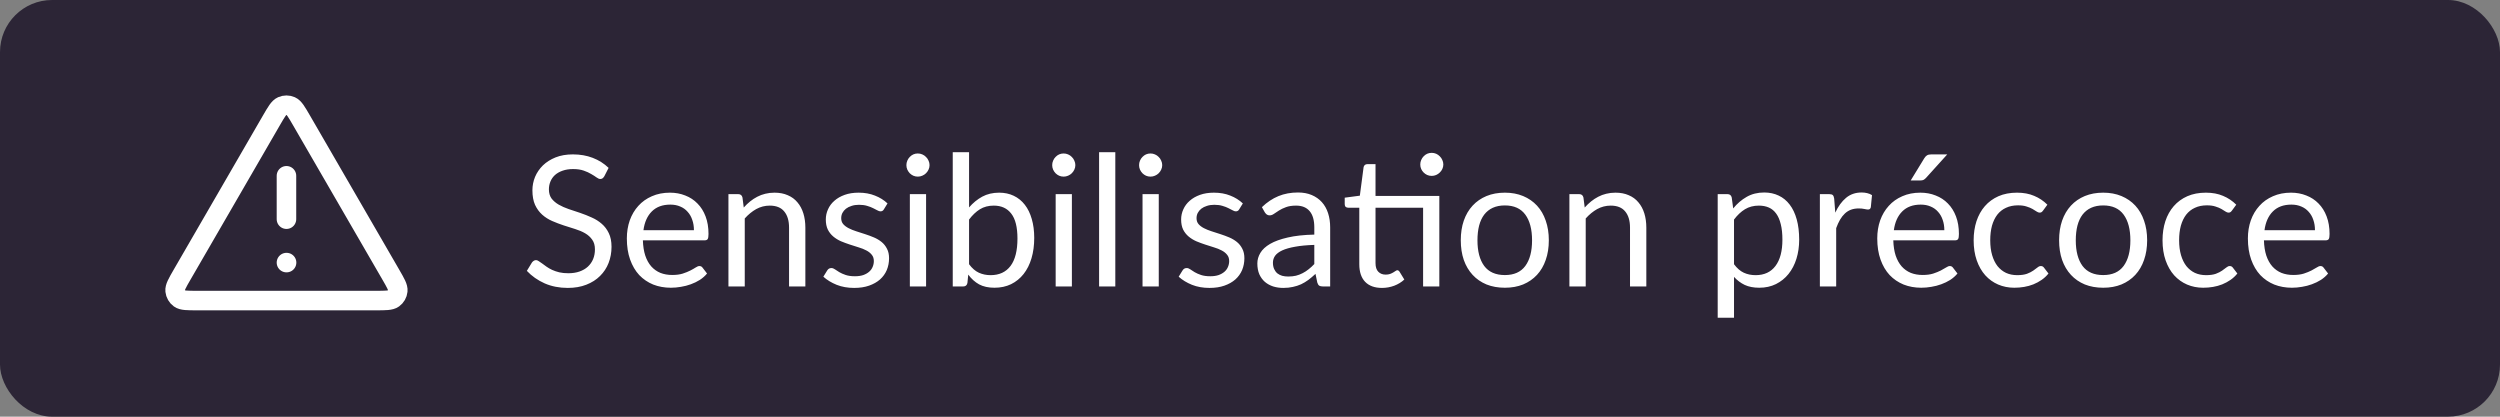
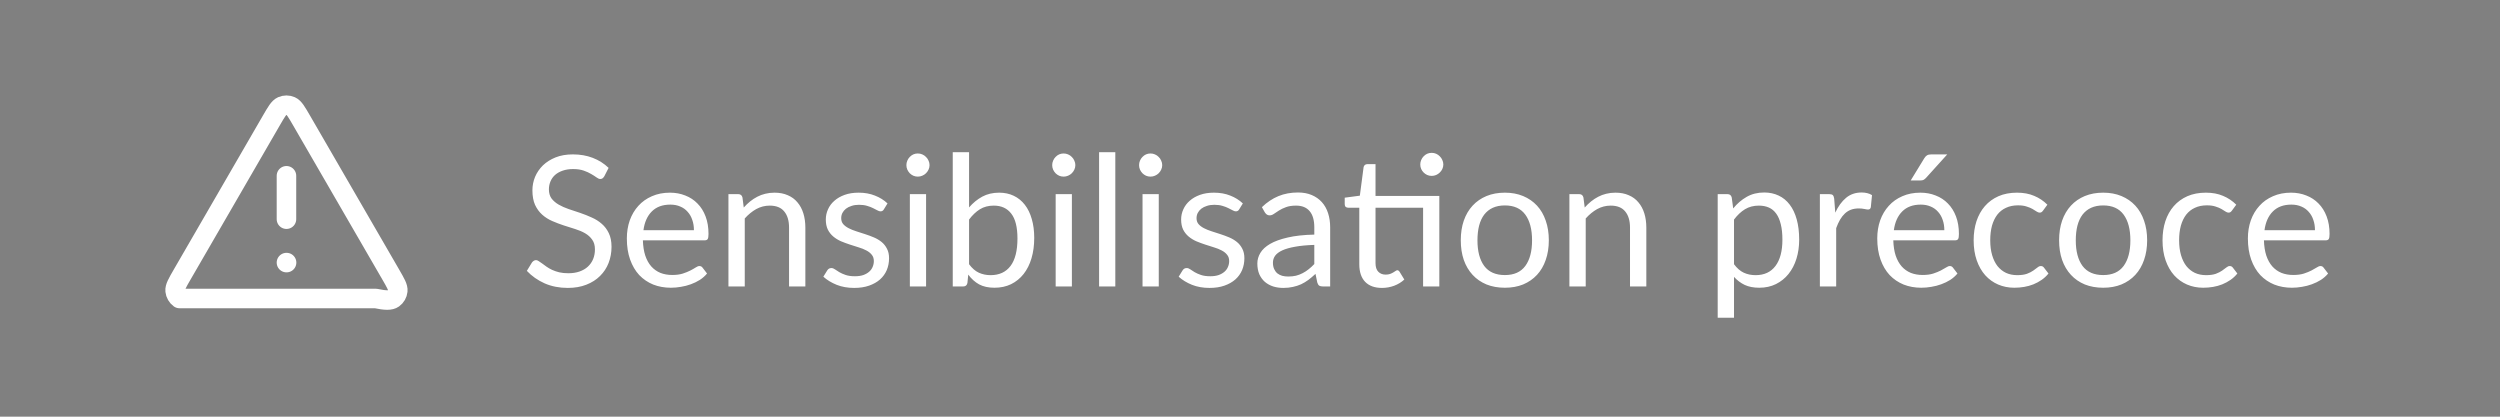
<svg xmlns="http://www.w3.org/2000/svg" width="192" height="32" viewBox="0 0 192 32" fill="none">
  <rect x="0" y="0" width="192" height="32" fill="#808080" stroke="none" />
-   <rect width="192" height="32" rx="4" fill="#2C2536" />
-   <path d="M22 13.5V16.833M22 20.167H22.009M20.846 9.243L13.992 21.082C13.612 21.739 13.422 22.067 13.45 22.336C13.475 22.571 13.598 22.785 13.789 22.924C14.008 23.083 14.387 23.083 15.146 23.083H28.854C29.613 23.083 29.992 23.083 30.212 22.924C30.403 22.785 30.526 22.571 30.55 22.336C30.578 22.067 30.388 21.739 30.008 21.082L23.154 9.243C22.775 8.589 22.586 8.262 22.339 8.152C22.123 8.056 21.877 8.056 21.662 8.152C21.414 8.262 21.225 8.589 20.846 9.243Z" stroke="white" stroke-width="1.5" stroke-linecap="round" stroke-linejoin="round" />
+   <path d="M22 13.5V16.833M22 20.167H22.009M20.846 9.243L13.992 21.082C13.612 21.739 13.422 22.067 13.45 22.336C13.475 22.571 13.598 22.785 13.789 22.924H28.854C29.613 23.083 29.992 23.083 30.212 22.924C30.403 22.785 30.526 22.571 30.55 22.336C30.578 22.067 30.388 21.739 30.008 21.082L23.154 9.243C22.775 8.589 22.586 8.262 22.339 8.152C22.123 8.056 21.877 8.056 21.662 8.152C21.414 8.262 21.225 8.589 20.846 9.243Z" stroke="white" stroke-width="1.5" stroke-linecap="round" stroke-linejoin="round" />
  <path d="M46.412 13.537C46.37 13.607 46.323 13.661 46.272 13.698C46.225 13.731 46.167 13.747 46.097 13.747C46.018 13.747 45.924 13.707 45.817 13.628C45.71 13.549 45.574 13.462 45.411 13.369C45.252 13.271 45.059 13.182 44.83 13.103C44.606 13.024 44.333 12.984 44.011 12.984C43.708 12.984 43.439 13.026 43.206 13.11C42.977 13.189 42.784 13.299 42.625 13.439C42.471 13.579 42.354 13.745 42.275 13.936C42.196 14.123 42.156 14.326 42.156 14.545C42.156 14.825 42.224 15.058 42.359 15.245C42.499 15.427 42.681 15.583 42.905 15.714C43.134 15.845 43.39 15.959 43.675 16.057C43.964 16.15 44.258 16.248 44.557 16.351C44.86 16.454 45.154 16.57 45.439 16.701C45.728 16.827 45.985 16.988 46.209 17.184C46.438 17.38 46.62 17.62 46.755 17.905C46.895 18.19 46.965 18.54 46.965 18.955C46.965 19.394 46.89 19.807 46.741 20.194C46.592 20.577 46.372 20.91 46.083 21.195C45.798 21.48 45.446 21.704 45.026 21.867C44.611 22.03 44.137 22.112 43.605 22.112C42.952 22.112 42.359 21.995 41.827 21.762C41.295 21.524 40.84 21.204 40.462 20.803L40.854 20.159C40.891 20.108 40.936 20.066 40.987 20.033C41.043 19.996 41.104 19.977 41.169 19.977C41.23 19.977 41.297 20.003 41.372 20.054C41.451 20.101 41.54 20.161 41.638 20.236C41.736 20.311 41.848 20.392 41.974 20.481C42.1 20.57 42.242 20.651 42.401 20.726C42.564 20.801 42.749 20.864 42.954 20.915C43.159 20.962 43.39 20.985 43.647 20.985C43.969 20.985 44.256 20.941 44.508 20.852C44.76 20.763 44.972 20.64 45.145 20.481C45.322 20.318 45.458 20.124 45.551 19.9C45.644 19.676 45.691 19.426 45.691 19.151C45.691 18.848 45.621 18.6 45.481 18.409C45.346 18.213 45.166 18.05 44.942 17.919C44.718 17.788 44.461 17.679 44.172 17.59C43.883 17.497 43.589 17.403 43.29 17.31C42.991 17.212 42.697 17.1 42.408 16.974C42.119 16.848 41.862 16.685 41.638 16.484C41.414 16.283 41.232 16.034 41.092 15.735C40.957 15.432 40.889 15.058 40.889 14.615C40.889 14.26 40.957 13.917 41.092 13.586C41.232 13.255 41.433 12.961 41.694 12.704C41.96 12.447 42.284 12.242 42.667 12.088C43.054 11.934 43.498 11.857 43.997 11.857C44.557 11.857 45.066 11.946 45.523 12.123C45.985 12.3 46.391 12.557 46.741 12.893L46.412 13.537ZM53.294 17.681C53.294 17.392 53.252 17.128 53.167 16.89C53.088 16.647 52.969 16.44 52.81 16.267C52.657 16.09 52.468 15.954 52.243 15.861C52.02 15.763 51.765 15.714 51.48 15.714C50.883 15.714 50.41 15.889 50.059 16.239C49.714 16.584 49.499 17.065 49.416 17.681H53.294ZM54.301 21.006C54.148 21.193 53.963 21.356 53.748 21.496C53.534 21.631 53.303 21.743 53.056 21.832C52.813 21.921 52.561 21.986 52.3 22.028C52.038 22.075 51.779 22.098 51.523 22.098C51.032 22.098 50.58 22.016 50.164 21.853C49.754 21.685 49.397 21.442 49.093 21.125C48.795 20.803 48.562 20.406 48.394 19.935C48.225 19.464 48.142 18.922 48.142 18.311C48.142 17.816 48.216 17.354 48.365 16.925C48.52 16.496 48.739 16.125 49.023 15.812C49.308 15.495 49.656 15.247 50.066 15.07C50.477 14.888 50.939 14.797 51.453 14.797C51.877 14.797 52.269 14.869 52.629 15.014C52.992 15.154 53.305 15.359 53.566 15.63C53.833 15.896 54.04 16.227 54.19 16.624C54.339 17.016 54.413 17.464 54.413 17.968C54.413 18.164 54.392 18.295 54.35 18.36C54.309 18.425 54.229 18.458 54.112 18.458H49.373C49.388 18.906 49.448 19.296 49.556 19.627C49.667 19.958 49.822 20.236 50.017 20.46C50.214 20.679 50.447 20.845 50.718 20.957C50.988 21.064 51.291 21.118 51.627 21.118C51.94 21.118 52.209 21.083 52.432 21.013C52.661 20.938 52.857 20.859 53.02 20.775C53.184 20.691 53.319 20.614 53.426 20.544C53.538 20.469 53.634 20.432 53.714 20.432C53.816 20.432 53.895 20.472 53.952 20.551L54.301 21.006ZM57.12 15.938C57.274 15.765 57.437 15.609 57.61 15.469C57.783 15.329 57.965 15.21 58.156 15.112C58.352 15.009 58.557 14.932 58.772 14.881C58.991 14.825 59.227 14.797 59.479 14.797C59.866 14.797 60.207 14.862 60.501 14.993C60.8 15.119 61.047 15.301 61.243 15.539C61.444 15.772 61.595 16.055 61.698 16.386C61.801 16.717 61.852 17.084 61.852 17.485V22H60.599V17.485C60.599 16.948 60.475 16.533 60.228 16.239C59.985 15.94 59.614 15.791 59.115 15.791C58.746 15.791 58.401 15.88 58.079 16.057C57.762 16.234 57.468 16.475 57.197 16.778V22H55.944V14.909H56.693C56.87 14.909 56.98 14.995 57.022 15.168L57.12 15.938ZM67.881 16.078C67.825 16.181 67.738 16.232 67.622 16.232C67.552 16.232 67.472 16.206 67.384 16.155C67.295 16.104 67.185 16.048 67.055 15.987C66.929 15.922 66.777 15.863 66.6 15.812C66.422 15.756 66.212 15.728 65.97 15.728C65.76 15.728 65.571 15.756 65.403 15.812C65.235 15.863 65.09 15.936 64.969 16.029C64.852 16.122 64.761 16.232 64.696 16.358C64.635 16.479 64.605 16.612 64.605 16.757C64.605 16.939 64.656 17.091 64.759 17.212C64.866 17.333 65.006 17.438 65.179 17.527C65.351 17.616 65.547 17.695 65.767 17.765C65.986 17.83 66.21 17.903 66.439 17.982C66.672 18.057 66.898 18.141 67.118 18.234C67.337 18.327 67.533 18.444 67.706 18.584C67.878 18.724 68.016 18.897 68.119 19.102C68.226 19.303 68.28 19.545 68.28 19.83C68.28 20.157 68.221 20.46 68.105 20.74C67.988 21.015 67.815 21.256 67.587 21.461C67.358 21.662 67.078 21.82 66.747 21.937C66.415 22.054 66.033 22.112 65.599 22.112C65.104 22.112 64.656 22.033 64.255 21.874C63.853 21.711 63.513 21.503 63.233 21.251L63.527 20.775C63.564 20.714 63.608 20.668 63.66 20.635C63.711 20.602 63.776 20.586 63.856 20.586C63.94 20.586 64.028 20.619 64.122 20.684C64.215 20.749 64.327 20.822 64.458 20.901C64.593 20.98 64.756 21.053 64.948 21.118C65.139 21.183 65.377 21.216 65.662 21.216C65.904 21.216 66.117 21.186 66.299 21.125C66.481 21.06 66.632 20.973 66.754 20.866C66.875 20.759 66.964 20.635 67.02 20.495C67.08 20.355 67.111 20.206 67.111 20.047C67.111 19.851 67.057 19.69 66.95 19.564C66.847 19.433 66.709 19.324 66.537 19.235C66.364 19.142 66.166 19.062 65.942 18.997C65.722 18.927 65.496 18.855 65.263 18.78C65.034 18.705 64.808 18.621 64.584 18.528C64.364 18.43 64.168 18.309 63.996 18.164C63.823 18.019 63.683 17.842 63.576 17.632C63.473 17.417 63.422 17.158 63.422 16.855C63.422 16.584 63.478 16.325 63.59 16.078C63.702 15.826 63.865 15.607 64.08 15.42C64.294 15.229 64.558 15.077 64.871 14.965C65.183 14.853 65.54 14.797 65.942 14.797C66.408 14.797 66.826 14.872 67.195 15.021C67.568 15.166 67.89 15.366 68.161 15.623L67.881 16.078ZM71.123 14.909V22H69.877V14.909H71.123ZM71.389 12.683C71.389 12.804 71.364 12.919 71.312 13.026C71.266 13.129 71.2 13.222 71.116 13.306C71.037 13.385 70.941 13.448 70.829 13.495C70.722 13.542 70.608 13.565 70.486 13.565C70.365 13.565 70.251 13.542 70.143 13.495C70.041 13.448 69.95 13.385 69.87 13.306C69.791 13.222 69.728 13.129 69.681 13.026C69.635 12.919 69.611 12.804 69.611 12.683C69.611 12.562 69.635 12.447 69.681 12.34C69.728 12.228 69.791 12.132 69.87 12.053C69.95 11.969 70.041 11.904 70.143 11.857C70.251 11.81 70.365 11.787 70.486 11.787C70.608 11.787 70.722 11.81 70.829 11.857C70.941 11.904 71.037 11.969 71.116 12.053C71.2 12.132 71.266 12.228 71.312 12.34C71.364 12.447 71.389 12.562 71.389 12.683ZM74.424 20.292C74.652 20.6 74.902 20.817 75.173 20.943C75.448 21.069 75.749 21.132 76.076 21.132C76.743 21.132 77.254 20.896 77.609 20.425C77.963 19.954 78.141 19.251 78.141 18.318C78.141 17.45 77.982 16.813 77.665 16.407C77.352 15.996 76.904 15.791 76.321 15.791C75.915 15.791 75.56 15.884 75.257 16.071C74.958 16.258 74.68 16.521 74.424 16.862V20.292ZM74.424 15.931C74.722 15.586 75.058 15.31 75.432 15.105C75.81 14.9 76.244 14.797 76.734 14.797C77.149 14.797 77.522 14.876 77.854 15.035C78.19 15.194 78.474 15.425 78.708 15.728C78.941 16.027 79.118 16.391 79.24 16.82C79.366 17.249 79.429 17.732 79.429 18.269C79.429 18.843 79.359 19.366 79.219 19.837C79.079 20.308 78.876 20.712 78.61 21.048C78.348 21.379 78.029 21.638 77.651 21.825C77.273 22.007 76.848 22.098 76.377 22.098C75.91 22.098 75.516 22.012 75.194 21.839C74.876 21.662 74.599 21.412 74.361 21.09L74.298 21.734C74.26 21.911 74.153 22 73.976 22H73.171V11.689H74.424V15.931ZM82.321 14.909V22H81.075V14.909H82.321ZM82.587 12.683C82.587 12.804 82.561 12.919 82.51 13.026C82.463 13.129 82.398 13.222 82.314 13.306C82.234 13.385 82.139 13.448 82.027 13.495C81.919 13.542 81.805 13.565 81.684 13.565C81.562 13.565 81.448 13.542 81.341 13.495C81.238 13.448 81.147 13.385 81.068 13.306C80.988 13.222 80.925 13.129 80.879 13.026C80.832 12.919 80.809 12.804 80.809 12.683C80.809 12.562 80.832 12.447 80.879 12.34C80.925 12.228 80.988 12.132 81.068 12.053C81.147 11.969 81.238 11.904 81.341 11.857C81.448 11.81 81.562 11.787 81.684 11.787C81.805 11.787 81.919 11.81 82.027 11.857C82.139 11.904 82.234 11.969 82.314 12.053C82.398 12.132 82.463 12.228 82.51 12.34C82.561 12.447 82.587 12.562 82.587 12.683ZM85.656 11.689V22H84.41V11.689H85.656ZM88.993 14.909V22H87.746V14.909H88.993ZM89.258 12.683C89.258 12.804 89.233 12.919 89.181 13.026C89.135 13.129 89.07 13.222 88.986 13.306C88.906 13.385 88.811 13.448 88.698 13.495C88.591 13.542 88.477 13.565 88.356 13.565C88.234 13.565 88.12 13.542 88.013 13.495C87.91 13.448 87.819 13.385 87.74 13.306C87.66 13.222 87.597 13.129 87.55 13.026C87.504 12.919 87.481 12.804 87.481 12.683C87.481 12.562 87.504 12.447 87.55 12.34C87.597 12.228 87.66 12.132 87.74 12.053C87.819 11.969 87.91 11.904 88.013 11.857C88.12 11.81 88.234 11.787 88.356 11.787C88.477 11.787 88.591 11.81 88.698 11.857C88.811 11.904 88.906 11.969 88.986 12.053C89.07 12.132 89.135 12.228 89.181 12.34C89.233 12.447 89.258 12.562 89.258 12.683ZM95.17 16.078C95.114 16.181 95.027 16.232 94.911 16.232C94.841 16.232 94.761 16.206 94.673 16.155C94.584 16.104 94.474 16.048 94.344 15.987C94.218 15.922 94.066 15.863 93.889 15.812C93.711 15.756 93.501 15.728 93.259 15.728C93.049 15.728 92.86 15.756 92.692 15.812C92.524 15.863 92.379 15.936 92.258 16.029C92.141 16.122 92.05 16.232 91.985 16.358C91.924 16.479 91.894 16.612 91.894 16.757C91.894 16.939 91.945 17.091 92.048 17.212C92.155 17.333 92.295 17.438 92.468 17.527C92.64 17.616 92.836 17.695 93.056 17.765C93.275 17.83 93.499 17.903 93.728 17.982C93.961 18.057 94.187 18.141 94.407 18.234C94.626 18.327 94.822 18.444 94.995 18.584C95.167 18.724 95.305 18.897 95.408 19.102C95.515 19.303 95.569 19.545 95.569 19.83C95.569 20.157 95.51 20.46 95.394 20.74C95.277 21.015 95.104 21.256 94.876 21.461C94.647 21.662 94.367 21.82 94.036 21.937C93.704 22.054 93.322 22.112 92.888 22.112C92.393 22.112 91.945 22.033 91.544 21.874C91.142 21.711 90.802 21.503 90.522 21.251L90.816 20.775C90.853 20.714 90.897 20.668 90.949 20.635C91 20.602 91.065 20.586 91.145 20.586C91.229 20.586 91.317 20.619 91.411 20.684C91.504 20.749 91.616 20.822 91.747 20.901C91.882 20.98 92.045 21.053 92.237 21.118C92.428 21.183 92.666 21.216 92.951 21.216C93.193 21.216 93.406 21.186 93.588 21.125C93.77 21.06 93.921 20.973 94.043 20.866C94.164 20.759 94.253 20.635 94.309 20.495C94.369 20.355 94.4 20.206 94.4 20.047C94.4 19.851 94.346 19.69 94.239 19.564C94.136 19.433 93.998 19.324 93.826 19.235C93.653 19.142 93.455 19.062 93.231 18.997C93.011 18.927 92.785 18.855 92.552 18.78C92.323 18.705 92.097 18.621 91.873 18.528C91.653 18.43 91.457 18.309 91.285 18.164C91.112 18.019 90.972 17.842 90.865 17.632C90.762 17.417 90.711 17.158 90.711 16.855C90.711 16.584 90.767 16.325 90.879 16.078C90.991 15.826 91.154 15.607 91.369 15.42C91.583 15.229 91.847 15.077 92.16 14.965C92.472 14.853 92.829 14.797 93.231 14.797C93.697 14.797 94.115 14.872 94.484 15.021C94.857 15.166 95.179 15.366 95.45 15.623L95.17 16.078ZM100.939 18.808C100.365 18.827 99.875 18.873 99.469 18.948C99.068 19.018 98.739 19.111 98.482 19.228C98.23 19.345 98.046 19.482 97.929 19.641C97.817 19.8 97.761 19.977 97.761 20.173C97.761 20.36 97.792 20.521 97.852 20.656C97.913 20.791 97.995 20.903 98.097 20.992C98.205 21.076 98.328 21.139 98.468 21.181C98.613 21.218 98.767 21.237 98.93 21.237C99.15 21.237 99.35 21.216 99.532 21.174C99.714 21.127 99.885 21.062 100.043 20.978C100.207 20.894 100.361 20.794 100.505 20.677C100.655 20.56 100.799 20.427 100.939 20.278V18.808ZM96.914 15.91C97.306 15.532 97.729 15.25 98.181 15.063C98.634 14.876 99.136 14.783 99.686 14.783C100.083 14.783 100.435 14.848 100.743 14.979C101.051 15.11 101.31 15.292 101.52 15.525C101.73 15.758 101.889 16.041 101.996 16.372C102.104 16.703 102.157 17.067 102.157 17.464V22H101.604C101.483 22 101.39 21.981 101.324 21.944C101.259 21.902 101.208 21.823 101.17 21.706L101.03 21.034C100.844 21.207 100.662 21.361 100.484 21.496C100.307 21.627 100.12 21.739 99.924 21.832C99.728 21.921 99.518 21.988 99.294 22.035C99.075 22.086 98.83 22.112 98.559 22.112C98.284 22.112 98.025 22.075 97.782 22C97.54 21.921 97.327 21.804 97.145 21.65C96.968 21.496 96.826 21.302 96.718 21.069C96.616 20.831 96.564 20.551 96.564 20.229C96.564 19.949 96.641 19.681 96.795 19.424C96.949 19.163 97.199 18.932 97.544 18.731C97.89 18.53 98.34 18.367 98.895 18.241C99.451 18.11 100.132 18.036 100.939 18.017V17.464C100.939 16.913 100.82 16.498 100.582 16.218C100.344 15.933 99.997 15.791 99.539 15.791C99.231 15.791 98.972 15.831 98.762 15.91C98.557 15.985 98.377 16.071 98.223 16.169C98.074 16.262 97.943 16.349 97.831 16.428C97.724 16.503 97.617 16.54 97.509 16.54C97.425 16.54 97.353 16.519 97.292 16.477C97.232 16.43 97.18 16.374 97.138 16.309L96.914 15.91ZM110.54 22H109.294V15.952H105.64V20.208C105.64 20.507 105.712 20.728 105.857 20.873C106.001 21.018 106.188 21.09 106.417 21.09C106.547 21.09 106.659 21.074 106.753 21.041C106.851 21.004 106.935 20.964 107.005 20.922C107.075 20.88 107.133 20.843 107.18 20.81C107.231 20.773 107.275 20.754 107.313 20.754C107.378 20.754 107.436 20.794 107.488 20.873L107.852 21.468C107.637 21.669 107.378 21.827 107.075 21.944C106.771 22.056 106.459 22.112 106.137 22.112C105.577 22.112 105.145 21.956 104.842 21.643C104.543 21.33 104.394 20.88 104.394 20.292V15.952H103.54C103.465 15.952 103.402 15.931 103.351 15.889C103.299 15.842 103.274 15.772 103.274 15.679V15.182L104.436 15.028L104.723 12.844C104.737 12.774 104.767 12.718 104.814 12.676C104.865 12.629 104.93 12.606 105.01 12.606H105.64V15.049H110.54V22ZM110.848 12.634C110.848 12.755 110.822 12.87 110.771 12.977C110.724 13.08 110.659 13.171 110.575 13.25C110.495 13.329 110.402 13.392 110.295 13.439C110.187 13.486 110.073 13.509 109.952 13.509C109.83 13.509 109.716 13.486 109.609 13.439C109.506 13.392 109.415 13.329 109.336 13.25C109.256 13.171 109.193 13.08 109.147 12.977C109.1 12.87 109.077 12.755 109.077 12.634C109.077 12.513 109.1 12.398 109.147 12.291C109.193 12.179 109.256 12.083 109.336 12.004C109.415 11.92 109.506 11.855 109.609 11.808C109.716 11.761 109.83 11.738 109.952 11.738C110.073 11.738 110.187 11.761 110.295 11.808C110.402 11.855 110.495 11.92 110.575 12.004C110.659 12.083 110.724 12.179 110.771 12.291C110.822 12.398 110.848 12.513 110.848 12.634ZM115.576 14.797C116.094 14.797 116.56 14.883 116.976 15.056C117.391 15.229 117.746 15.474 118.04 15.791C118.334 16.108 118.558 16.493 118.712 16.946C118.87 17.394 118.95 17.896 118.95 18.451C118.95 19.011 118.87 19.515 118.712 19.963C118.558 20.411 118.334 20.794 118.04 21.111C117.746 21.428 117.391 21.673 116.976 21.846C116.56 22.014 116.094 22.098 115.576 22.098C115.053 22.098 114.582 22.014 114.162 21.846C113.746 21.673 113.392 21.428 113.098 21.111C112.804 20.794 112.577 20.411 112.419 19.963C112.265 19.515 112.188 19.011 112.188 18.451C112.188 17.896 112.265 17.394 112.419 16.946C112.577 16.493 112.804 16.108 113.098 15.791C113.392 15.474 113.746 15.229 114.162 15.056C114.582 14.883 115.053 14.797 115.576 14.797ZM115.576 21.125C116.276 21.125 116.798 20.892 117.144 20.425C117.489 19.954 117.662 19.298 117.662 18.458C117.662 17.613 117.489 16.955 117.144 16.484C116.798 16.013 116.276 15.777 115.576 15.777C115.221 15.777 114.911 15.838 114.645 15.959C114.383 16.08 114.164 16.255 113.987 16.484C113.814 16.713 113.683 16.995 113.595 17.331C113.511 17.662 113.469 18.038 113.469 18.458C113.469 19.298 113.641 19.954 113.987 20.425C114.337 20.892 114.866 21.125 115.576 21.125ZM121.706 15.938C121.86 15.765 122.023 15.609 122.196 15.469C122.369 15.329 122.551 15.21 122.742 15.112C122.938 15.009 123.143 14.932 123.358 14.881C123.577 14.825 123.813 14.797 124.065 14.797C124.452 14.797 124.793 14.862 125.087 14.993C125.386 15.119 125.633 15.301 125.829 15.539C126.03 15.772 126.181 16.055 126.284 16.386C126.387 16.717 126.438 17.084 126.438 17.485V22H125.185V17.485C125.185 16.948 125.061 16.533 124.814 16.239C124.571 15.94 124.2 15.791 123.701 15.791C123.332 15.791 122.987 15.88 122.665 16.057C122.348 16.234 122.054 16.475 121.783 16.778V22H120.53V14.909H121.279C121.456 14.909 121.566 14.995 121.608 15.168L121.706 15.938ZM133.172 20.292C133.4 20.6 133.65 20.817 133.921 20.943C134.191 21.069 134.495 21.132 134.831 21.132C135.493 21.132 136.002 20.896 136.357 20.425C136.711 19.954 136.889 19.282 136.889 18.409C136.889 17.947 136.847 17.55 136.763 17.219C136.683 16.888 136.567 16.617 136.413 16.407C136.259 16.192 136.07 16.036 135.846 15.938C135.622 15.84 135.367 15.791 135.083 15.791C134.677 15.791 134.32 15.884 134.012 16.071C133.708 16.258 133.428 16.521 133.172 16.862V20.292ZM133.109 16.008C133.407 15.639 133.753 15.343 134.145 15.119C134.537 14.895 134.985 14.783 135.489 14.783C135.899 14.783 136.27 14.862 136.602 15.021C136.933 15.175 137.215 15.406 137.449 15.714C137.682 16.017 137.862 16.395 137.988 16.848C138.114 17.301 138.177 17.821 138.177 18.409C138.177 18.932 138.107 19.419 137.967 19.872C137.827 20.32 137.624 20.71 137.358 21.041C137.096 21.368 136.774 21.627 136.392 21.818C136.014 22.005 135.587 22.098 135.111 22.098C134.677 22.098 134.303 22.026 133.991 21.881C133.683 21.732 133.41 21.526 133.172 21.265V24.401H131.919V14.909H132.668C132.845 14.909 132.955 14.995 132.997 15.168L133.109 16.008ZM140.949 16.33C141.173 15.845 141.449 15.467 141.775 15.196C142.102 14.921 142.501 14.783 142.972 14.783C143.122 14.783 143.264 14.799 143.399 14.832C143.539 14.865 143.663 14.916 143.77 14.986L143.679 15.917C143.651 16.034 143.581 16.092 143.469 16.092C143.404 16.092 143.308 16.078 143.182 16.05C143.056 16.022 142.914 16.008 142.755 16.008C142.531 16.008 142.331 16.041 142.153 16.106C141.981 16.171 141.824 16.269 141.684 16.4C141.549 16.526 141.425 16.685 141.313 16.876C141.206 17.063 141.108 17.277 141.019 17.52V22H139.766V14.909H140.48C140.616 14.909 140.709 14.935 140.76 14.986C140.812 15.037 140.847 15.126 140.865 15.252L140.949 16.33ZM149.325 17.681C149.325 17.392 149.283 17.128 149.199 16.89C149.119 16.647 149 16.44 148.842 16.267C148.688 16.09 148.499 15.954 148.275 15.861C148.051 15.763 147.796 15.714 147.512 15.714C146.914 15.714 146.441 15.889 146.091 16.239C145.745 16.584 145.531 17.065 145.447 17.681H149.325ZM150.333 21.006C150.179 21.193 149.994 21.356 149.78 21.496C149.565 21.631 149.334 21.743 149.087 21.832C148.844 21.921 148.592 21.986 148.331 22.028C148.069 22.075 147.81 22.098 147.554 22.098C147.064 22.098 146.611 22.016 146.196 21.853C145.785 21.685 145.428 21.442 145.125 21.125C144.826 20.803 144.593 20.406 144.425 19.935C144.257 19.464 144.173 18.922 144.173 18.311C144.173 17.816 144.247 17.354 144.397 16.925C144.551 16.496 144.77 16.125 145.055 15.812C145.339 15.495 145.687 15.247 146.098 15.07C146.508 14.888 146.97 14.797 147.484 14.797C147.908 14.797 148.3 14.869 148.66 15.014C149.024 15.154 149.336 15.359 149.598 15.63C149.864 15.896 150.071 16.227 150.221 16.624C150.37 17.016 150.445 17.464 150.445 17.968C150.445 18.164 150.424 18.295 150.382 18.36C150.34 18.425 150.26 18.458 150.144 18.458H145.405C145.419 18.906 145.479 19.296 145.587 19.627C145.699 19.958 145.853 20.236 146.049 20.46C146.245 20.679 146.478 20.845 146.749 20.957C147.019 21.064 147.323 21.118 147.659 21.118C147.971 21.118 148.24 21.083 148.464 21.013C148.692 20.938 148.888 20.859 149.052 20.775C149.215 20.691 149.35 20.614 149.458 20.544C149.57 20.469 149.665 20.432 149.745 20.432C149.847 20.432 149.927 20.472 149.983 20.551L150.333 21.006ZM149.549 11.857L147.918 13.663C147.852 13.733 147.787 13.784 147.722 13.817C147.661 13.845 147.582 13.859 147.484 13.859H146.742L147.778 12.165C147.843 12.058 147.913 11.981 147.988 11.934C148.067 11.883 148.181 11.857 148.331 11.857H149.549ZM156.91 16.169C156.873 16.22 156.836 16.26 156.798 16.288C156.761 16.316 156.71 16.33 156.644 16.33C156.574 16.33 156.497 16.302 156.413 16.246C156.329 16.185 156.224 16.12 156.098 16.05C155.977 15.98 155.825 15.917 155.643 15.861C155.466 15.8 155.247 15.77 154.985 15.77C154.635 15.77 154.327 15.833 154.061 15.959C153.795 16.08 153.571 16.258 153.389 16.491C153.212 16.724 153.077 17.007 152.983 17.338C152.895 17.669 152.85 18.04 152.85 18.451C152.85 18.88 152.899 19.263 152.997 19.599C153.095 19.93 153.233 20.21 153.41 20.439C153.592 20.663 153.809 20.836 154.061 20.957C154.318 21.074 154.605 21.132 154.922 21.132C155.226 21.132 155.475 21.097 155.671 21.027C155.867 20.952 156.028 20.871 156.154 20.782C156.285 20.693 156.392 20.614 156.476 20.544C156.565 20.469 156.651 20.432 156.735 20.432C156.838 20.432 156.917 20.472 156.973 20.551L157.323 21.006C157.169 21.197 156.994 21.361 156.798 21.496C156.602 21.631 156.39 21.746 156.161 21.839C155.937 21.928 155.702 21.993 155.454 22.035C155.207 22.077 154.955 22.098 154.698 22.098C154.255 22.098 153.842 22.016 153.459 21.853C153.081 21.69 152.752 21.454 152.472 21.146C152.192 20.833 151.973 20.451 151.814 19.998C151.656 19.545 151.576 19.03 151.576 18.451C151.576 17.924 151.649 17.436 151.793 16.988C151.943 16.54 152.157 16.155 152.437 15.833C152.722 15.506 153.07 15.252 153.48 15.07C153.896 14.888 154.372 14.797 154.908 14.797C155.408 14.797 155.846 14.879 156.224 15.042C156.607 15.201 156.945 15.427 157.239 15.721L156.91 16.169ZM161.527 14.797C162.045 14.797 162.511 14.883 162.927 15.056C163.342 15.229 163.697 15.474 163.991 15.791C164.285 16.108 164.509 16.493 164.663 16.946C164.821 17.394 164.901 17.896 164.901 18.451C164.901 19.011 164.821 19.515 164.663 19.963C164.509 20.411 164.285 20.794 163.991 21.111C163.697 21.428 163.342 21.673 162.927 21.846C162.511 22.014 162.045 22.098 161.527 22.098C161.004 22.098 160.533 22.014 160.113 21.846C159.697 21.673 159.343 21.428 159.049 21.111C158.755 20.794 158.528 20.411 158.37 19.963C158.216 19.515 158.139 19.011 158.139 18.451C158.139 17.896 158.216 17.394 158.37 16.946C158.528 16.493 158.755 16.108 159.049 15.791C159.343 15.474 159.697 15.229 160.113 15.056C160.533 14.883 161.004 14.797 161.527 14.797ZM161.527 21.125C162.227 21.125 162.749 20.892 163.095 20.425C163.44 19.954 163.613 19.298 163.613 18.458C163.613 17.613 163.44 16.955 163.095 16.484C162.749 16.013 162.227 15.777 161.527 15.777C161.172 15.777 160.862 15.838 160.596 15.959C160.334 16.08 160.115 16.255 159.938 16.484C159.765 16.713 159.634 16.995 159.546 17.331C159.462 17.662 159.42 18.038 159.42 18.458C159.42 19.298 159.592 19.954 159.938 20.425C160.288 20.892 160.817 21.125 161.527 21.125ZM171.416 16.169C171.379 16.22 171.341 16.26 171.304 16.288C171.267 16.316 171.215 16.33 171.15 16.33C171.08 16.33 171.003 16.302 170.919 16.246C170.835 16.185 170.73 16.12 170.604 16.05C170.483 15.98 170.331 15.917 170.149 15.861C169.972 15.8 169.752 15.77 169.491 15.77C169.141 15.77 168.833 15.833 168.567 15.959C168.301 16.08 168.077 16.258 167.895 16.491C167.718 16.724 167.582 17.007 167.489 17.338C167.4 17.669 167.356 18.04 167.356 18.451C167.356 18.88 167.405 19.263 167.503 19.599C167.601 19.93 167.739 20.21 167.916 20.439C168.098 20.663 168.315 20.836 168.567 20.957C168.824 21.074 169.111 21.132 169.428 21.132C169.731 21.132 169.981 21.097 170.177 21.027C170.373 20.952 170.534 20.871 170.66 20.782C170.791 20.693 170.898 20.614 170.982 20.544C171.071 20.469 171.157 20.432 171.241 20.432C171.344 20.432 171.423 20.472 171.479 20.551L171.829 21.006C171.675 21.197 171.5 21.361 171.304 21.496C171.108 21.631 170.896 21.746 170.667 21.839C170.443 21.928 170.207 21.993 169.96 22.035C169.713 22.077 169.461 22.098 169.204 22.098C168.761 22.098 168.348 22.016 167.965 21.853C167.587 21.69 167.258 21.454 166.978 21.146C166.698 20.833 166.479 20.451 166.32 19.998C166.161 19.545 166.082 19.03 166.082 18.451C166.082 17.924 166.154 17.436 166.299 16.988C166.448 16.54 166.663 16.155 166.943 15.833C167.228 15.506 167.575 15.252 167.986 15.07C168.401 14.888 168.877 14.797 169.414 14.797C169.913 14.797 170.352 14.879 170.73 15.042C171.113 15.201 171.451 15.427 171.745 15.721L171.416 16.169ZM177.79 17.681C177.79 17.392 177.748 17.128 177.664 16.89C177.584 16.647 177.465 16.44 177.307 16.267C177.153 16.09 176.964 15.954 176.74 15.861C176.516 15.763 176.261 15.714 175.977 15.714C175.379 15.714 174.906 15.889 174.556 16.239C174.21 16.584 173.996 17.065 173.912 17.681H177.79ZM178.798 21.006C178.644 21.193 178.459 21.356 178.245 21.496C178.03 21.631 177.799 21.743 177.552 21.832C177.309 21.921 177.057 21.986 176.796 22.028C176.534 22.075 176.275 22.098 176.019 22.098C175.529 22.098 175.076 22.016 174.661 21.853C174.25 21.685 173.893 21.442 173.59 21.125C173.291 20.803 173.058 20.406 172.89 19.935C172.722 19.464 172.638 18.922 172.638 18.311C172.638 17.816 172.712 17.354 172.862 16.925C173.016 16.496 173.235 16.125 173.52 15.812C173.804 15.495 174.152 15.247 174.563 15.07C174.973 14.888 175.435 14.797 175.949 14.797C176.373 14.797 176.765 14.869 177.125 15.014C177.489 15.154 177.801 15.359 178.063 15.63C178.329 15.896 178.536 16.227 178.686 16.624C178.835 17.016 178.91 17.464 178.91 17.968C178.91 18.164 178.889 18.295 178.847 18.36C178.805 18.425 178.725 18.458 178.609 18.458H173.87C173.884 18.906 173.944 19.296 174.052 19.627C174.164 19.958 174.318 20.236 174.514 20.46C174.71 20.679 174.943 20.845 175.214 20.957C175.484 21.064 175.788 21.118 176.124 21.118C176.436 21.118 176.705 21.083 176.929 21.013C177.157 20.938 177.353 20.859 177.517 20.775C177.68 20.691 177.815 20.614 177.923 20.544C178.035 20.469 178.13 20.432 178.21 20.432C178.312 20.432 178.392 20.472 178.448 20.551L178.798 21.006Z" fill="white" />
</svg>